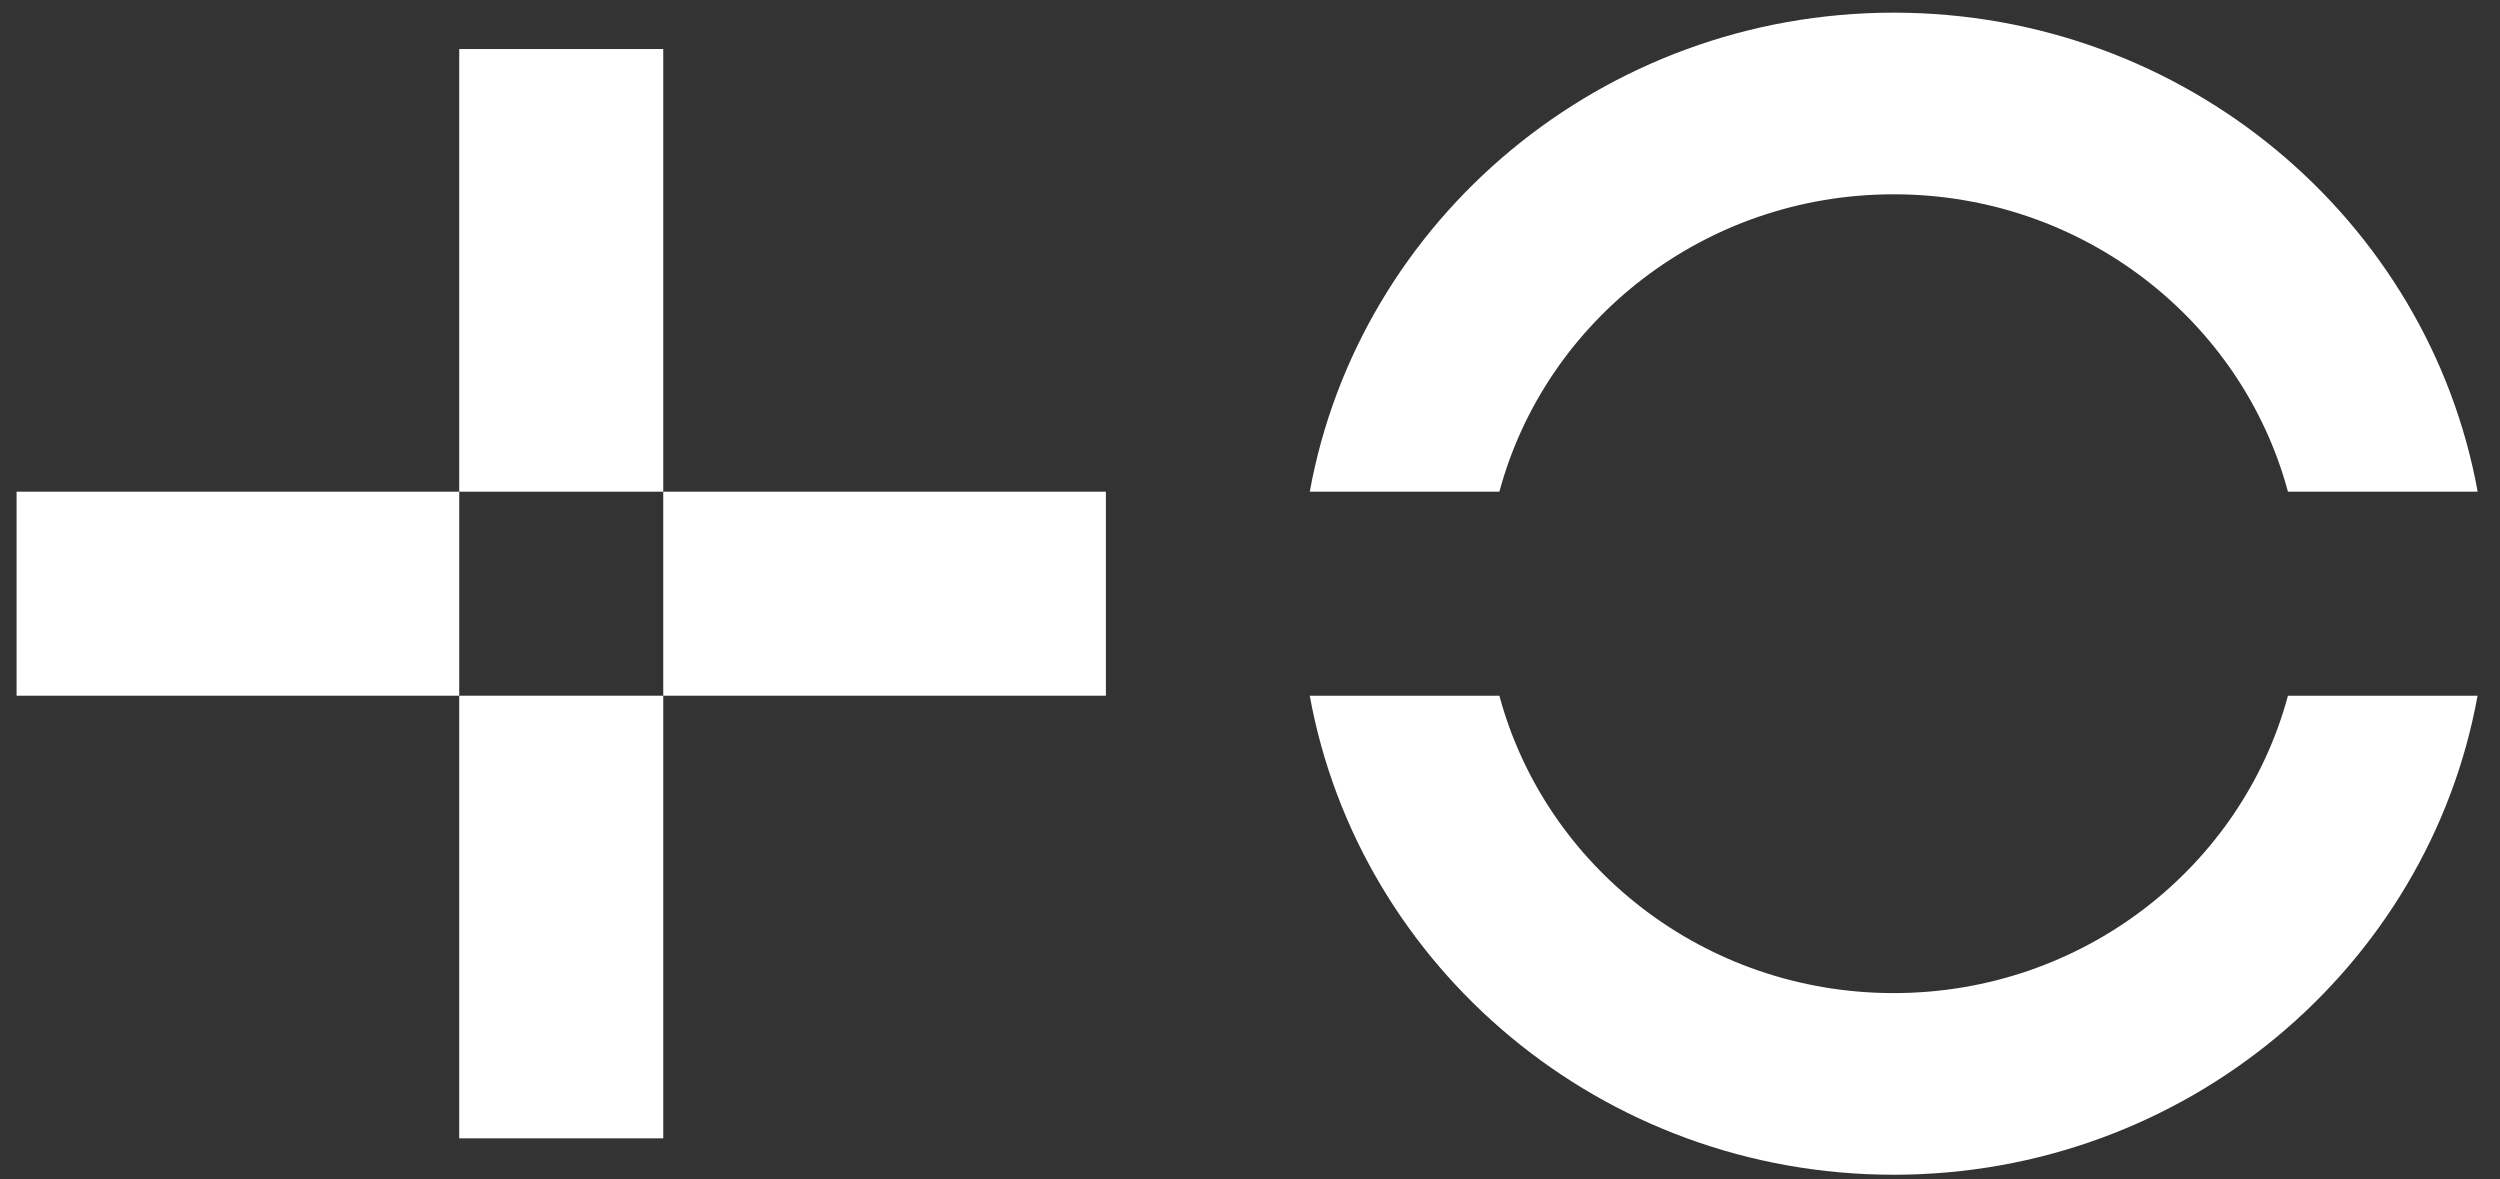
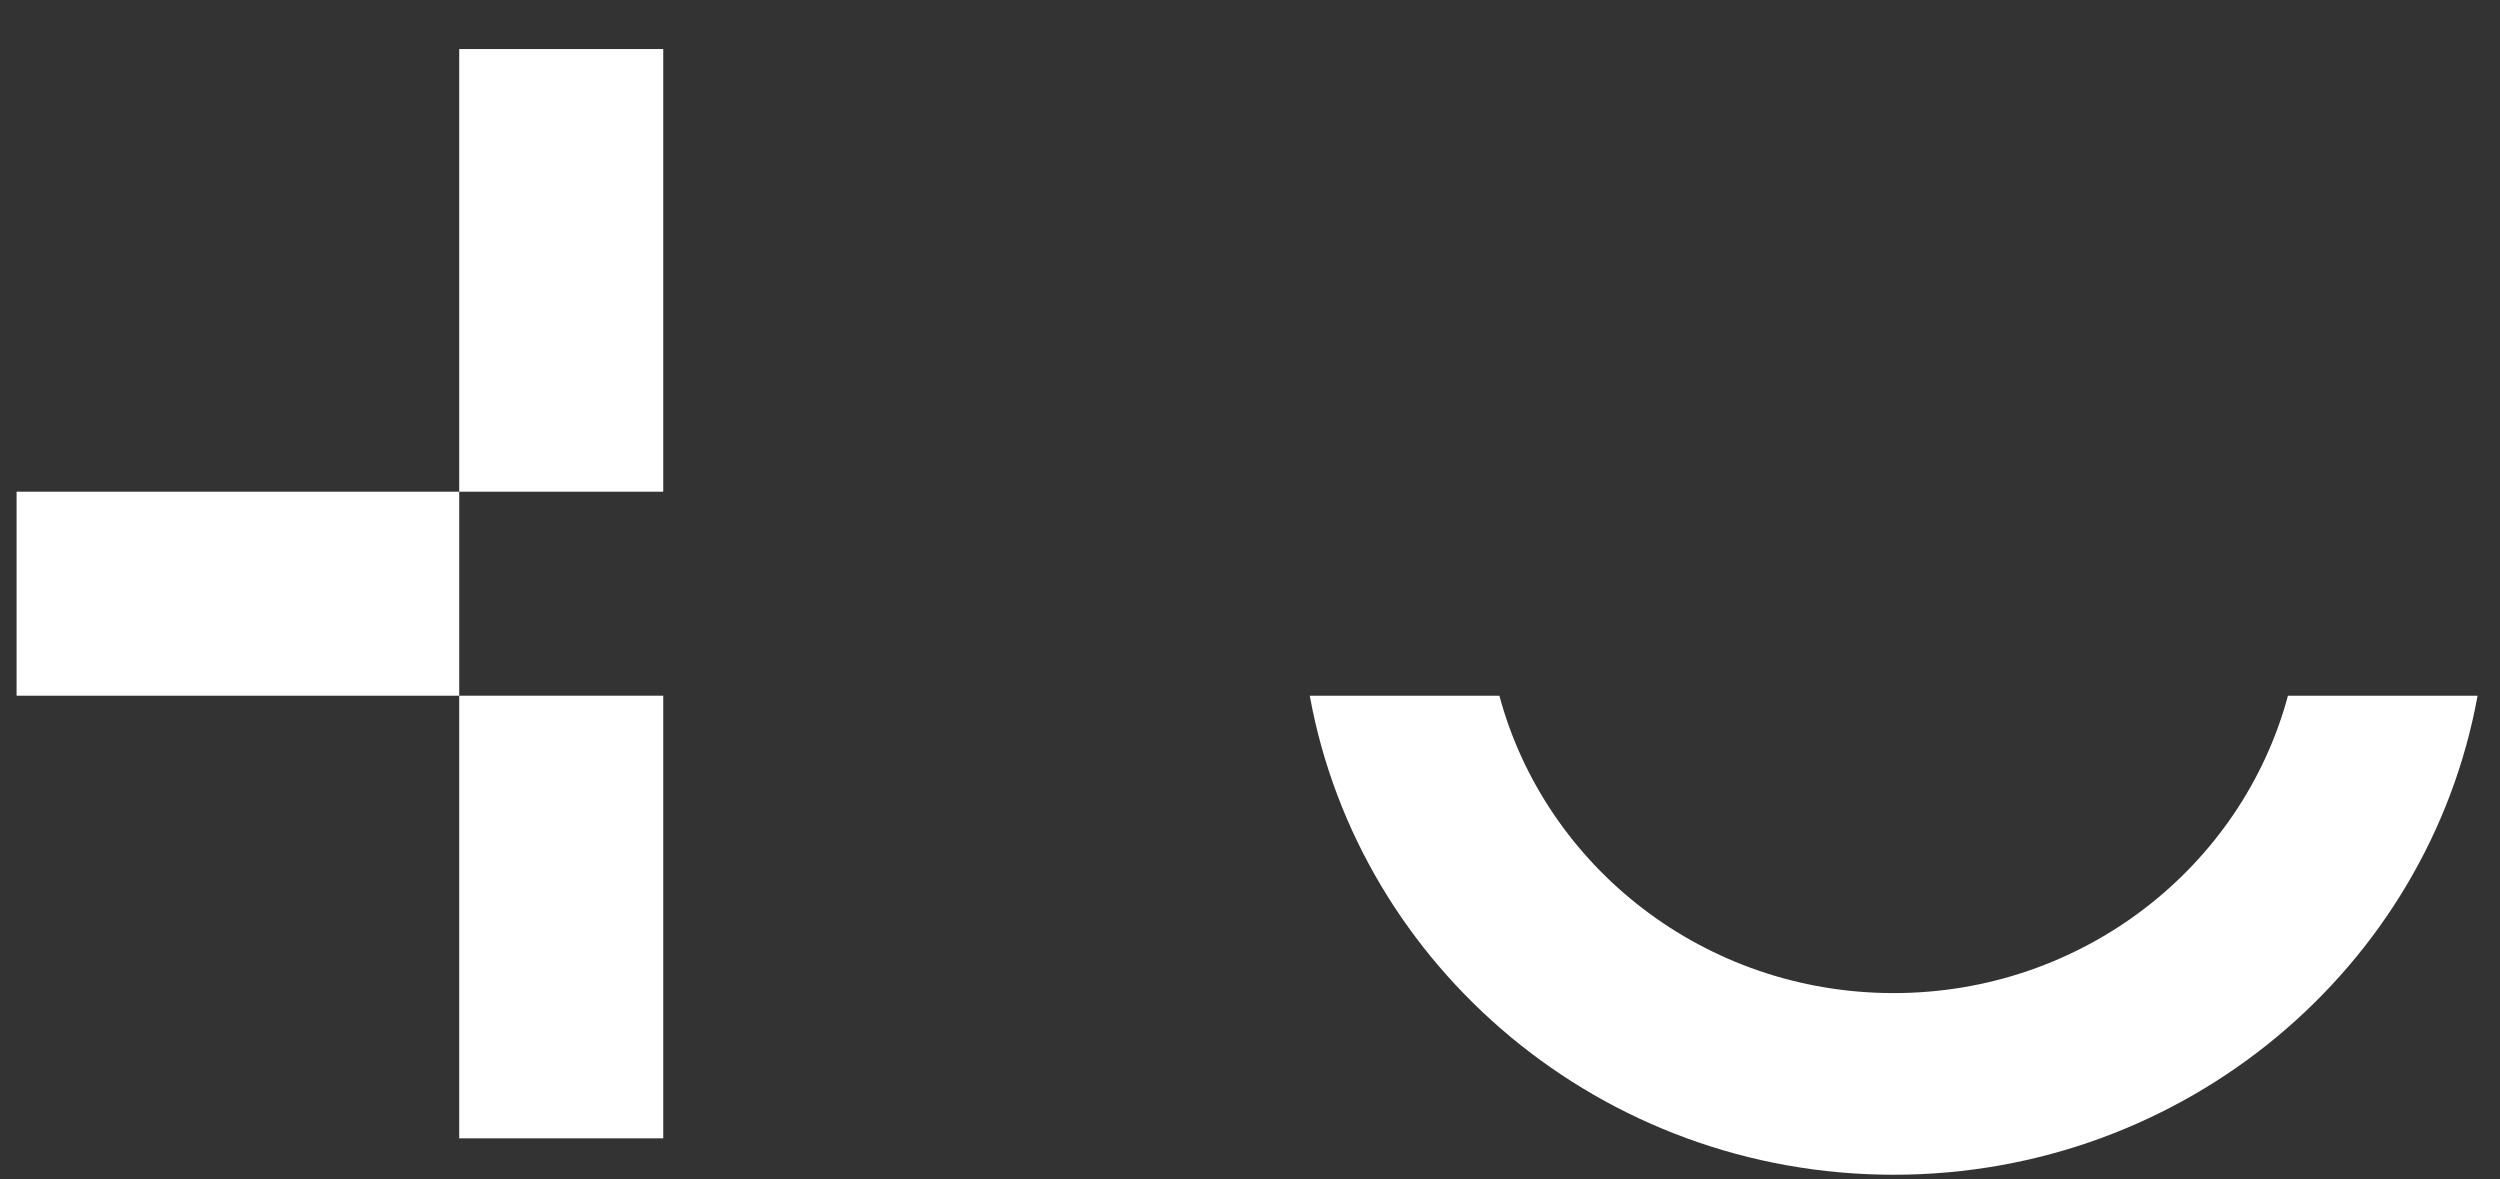
<svg xmlns="http://www.w3.org/2000/svg" width="106" height="50" viewBox="0 0 106 50" fill="none">
  <rect x="0" y="0" width="106" height="50" fill="#333333" stroke="none" />
  <path d="M28.122 2.079H19.471V20.848H28.122V2.079Z" fill="white" />
  <path d="M28.122 29.498H19.471V48.266H28.122V29.498Z" fill="white" />
-   <path d="M28.122 20.848V29.498H46.89V20.848H28.122Z" fill="white" />
  <path d="M0.703 20.848V29.498H19.471V20.848L0.703 20.848Z" fill="white" />
  <path d="M105.049 29.498C102.958 41.029 92.65 49.809 80.291 49.809C67.933 49.809 57.628 41.029 55.534 29.498H63.574C65.526 36.755 72.272 42.107 80.291 42.107C88.311 42.107 95.057 36.755 97.009 29.498H105.049Z" fill="white" />
-   <path d="M97.009 20.848C95.057 13.591 88.311 8.238 80.291 8.238C72.272 8.238 65.526 13.591 63.574 20.848H55.534C57.628 9.316 67.933 0.537 80.295 0.537C92.657 0.537 102.958 9.316 105.053 20.848H97.009Z" fill="white" />
</svg>